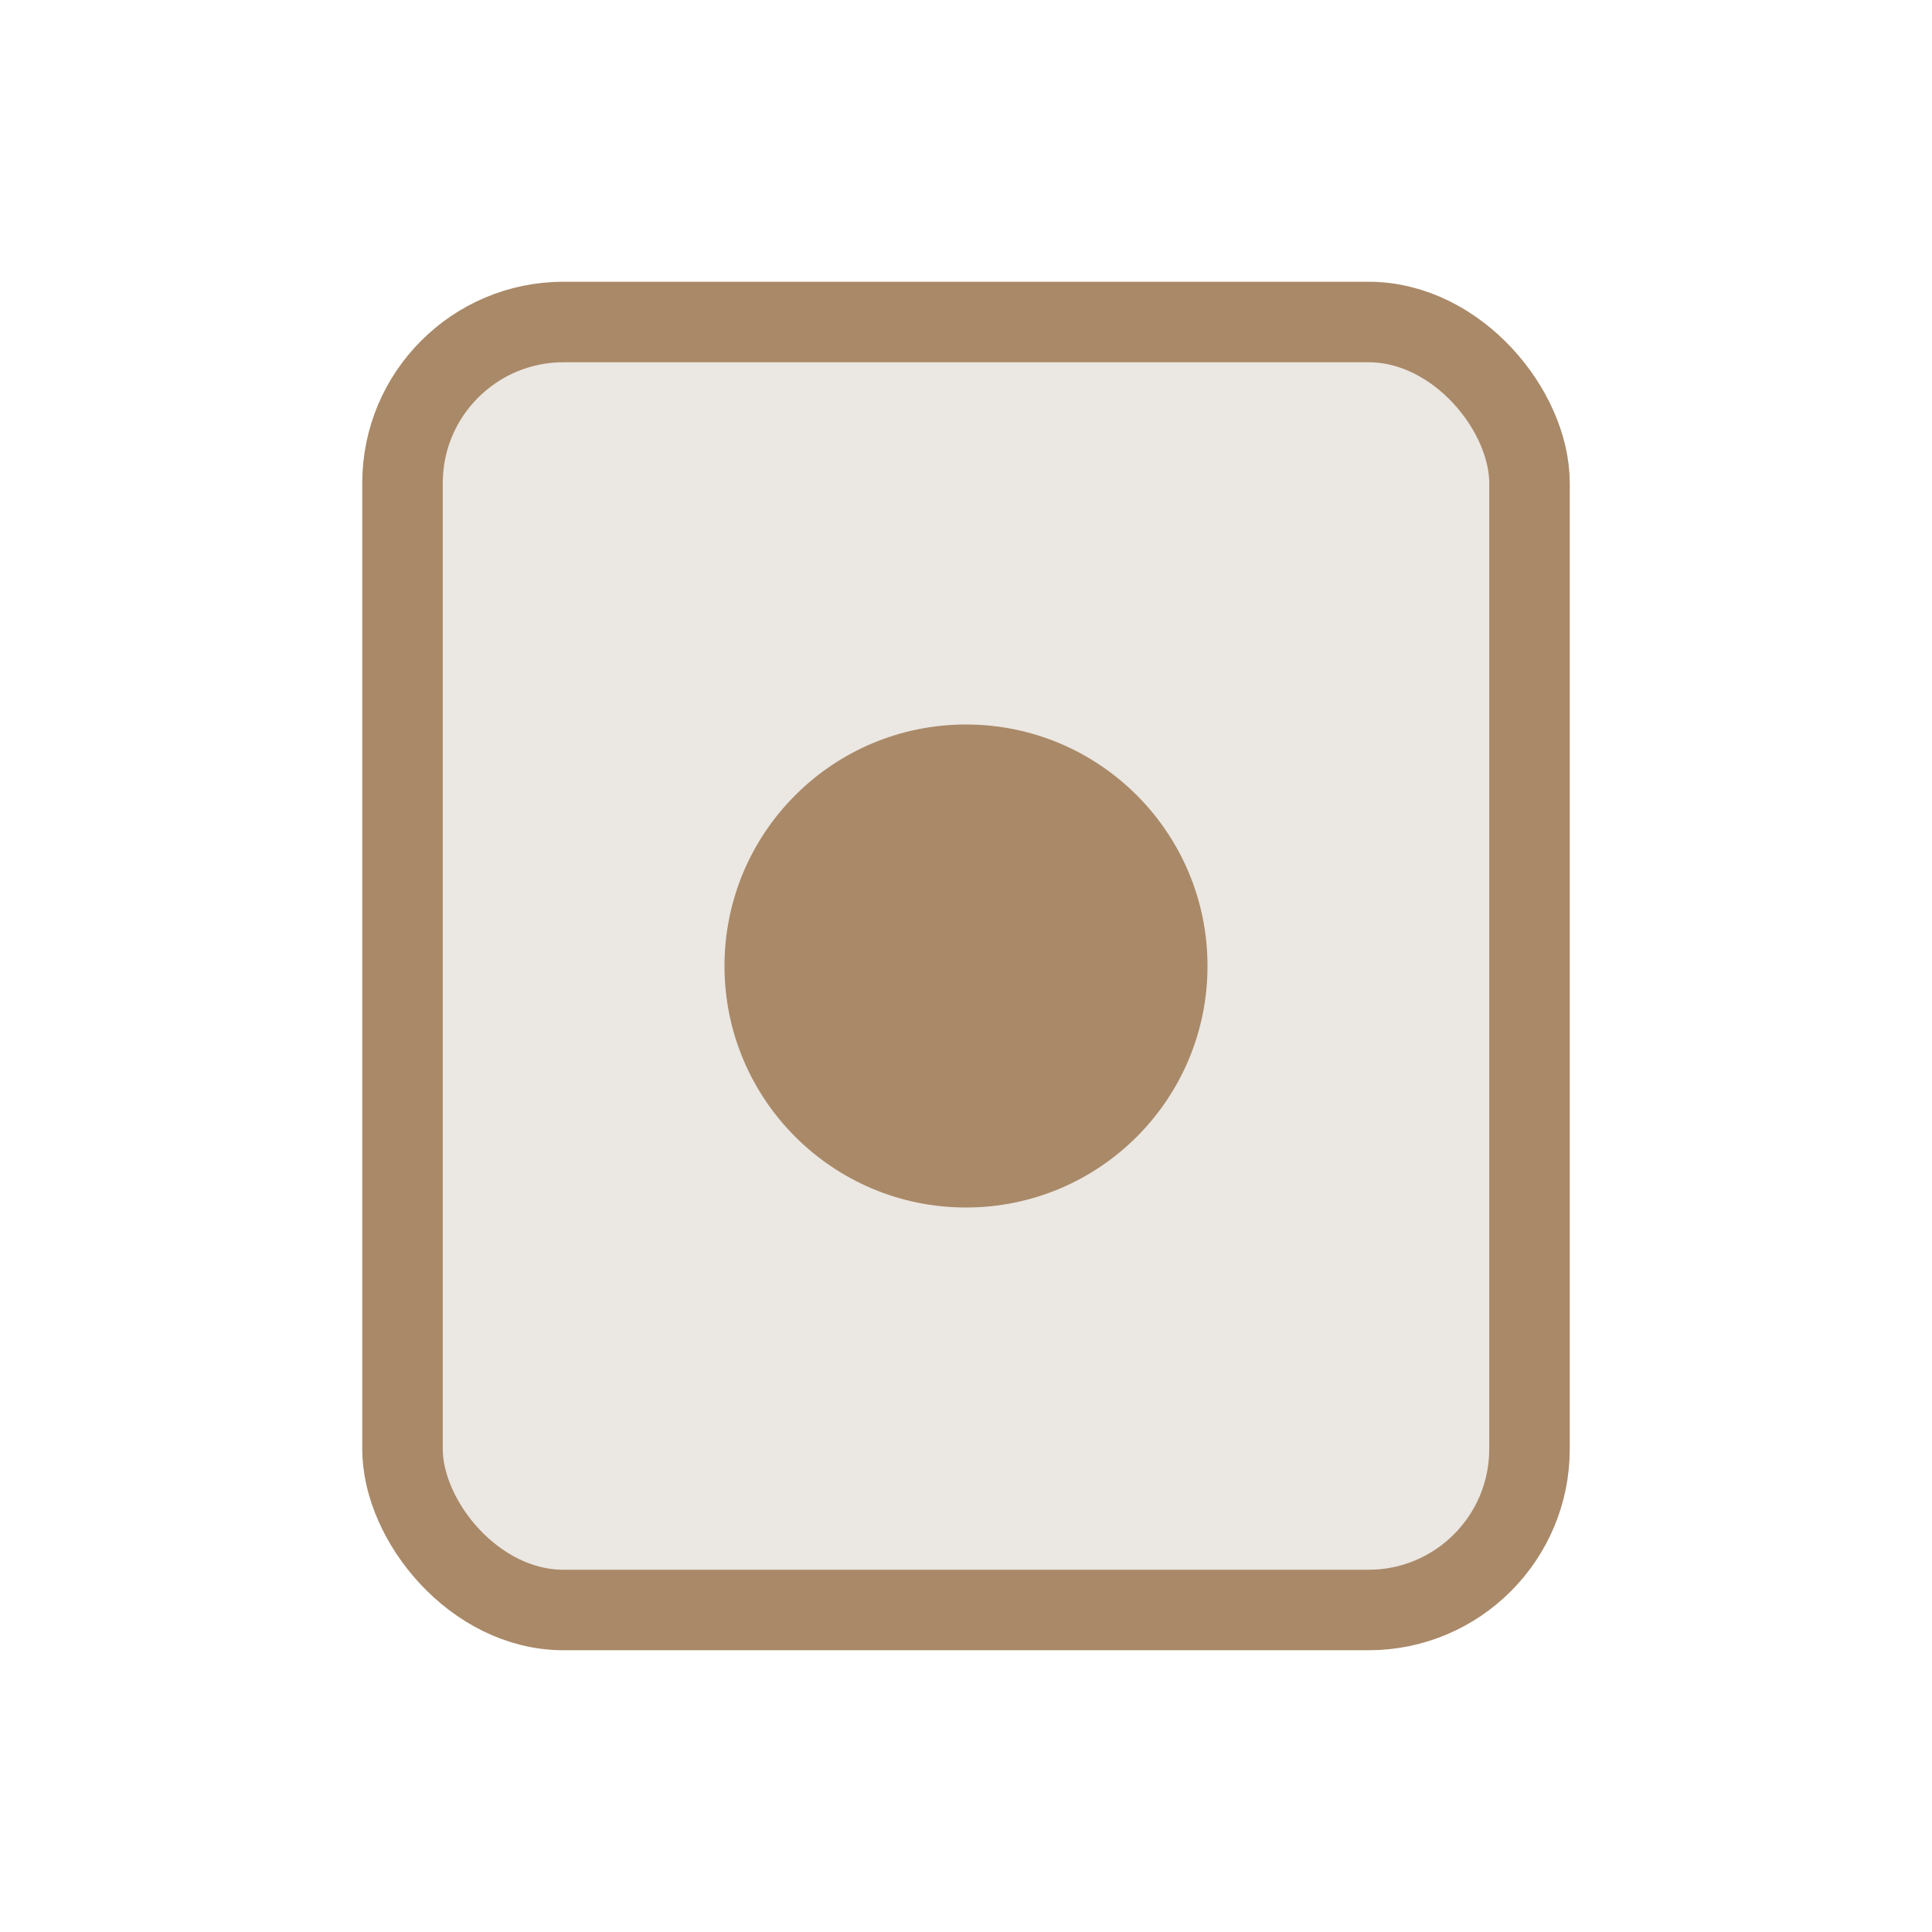
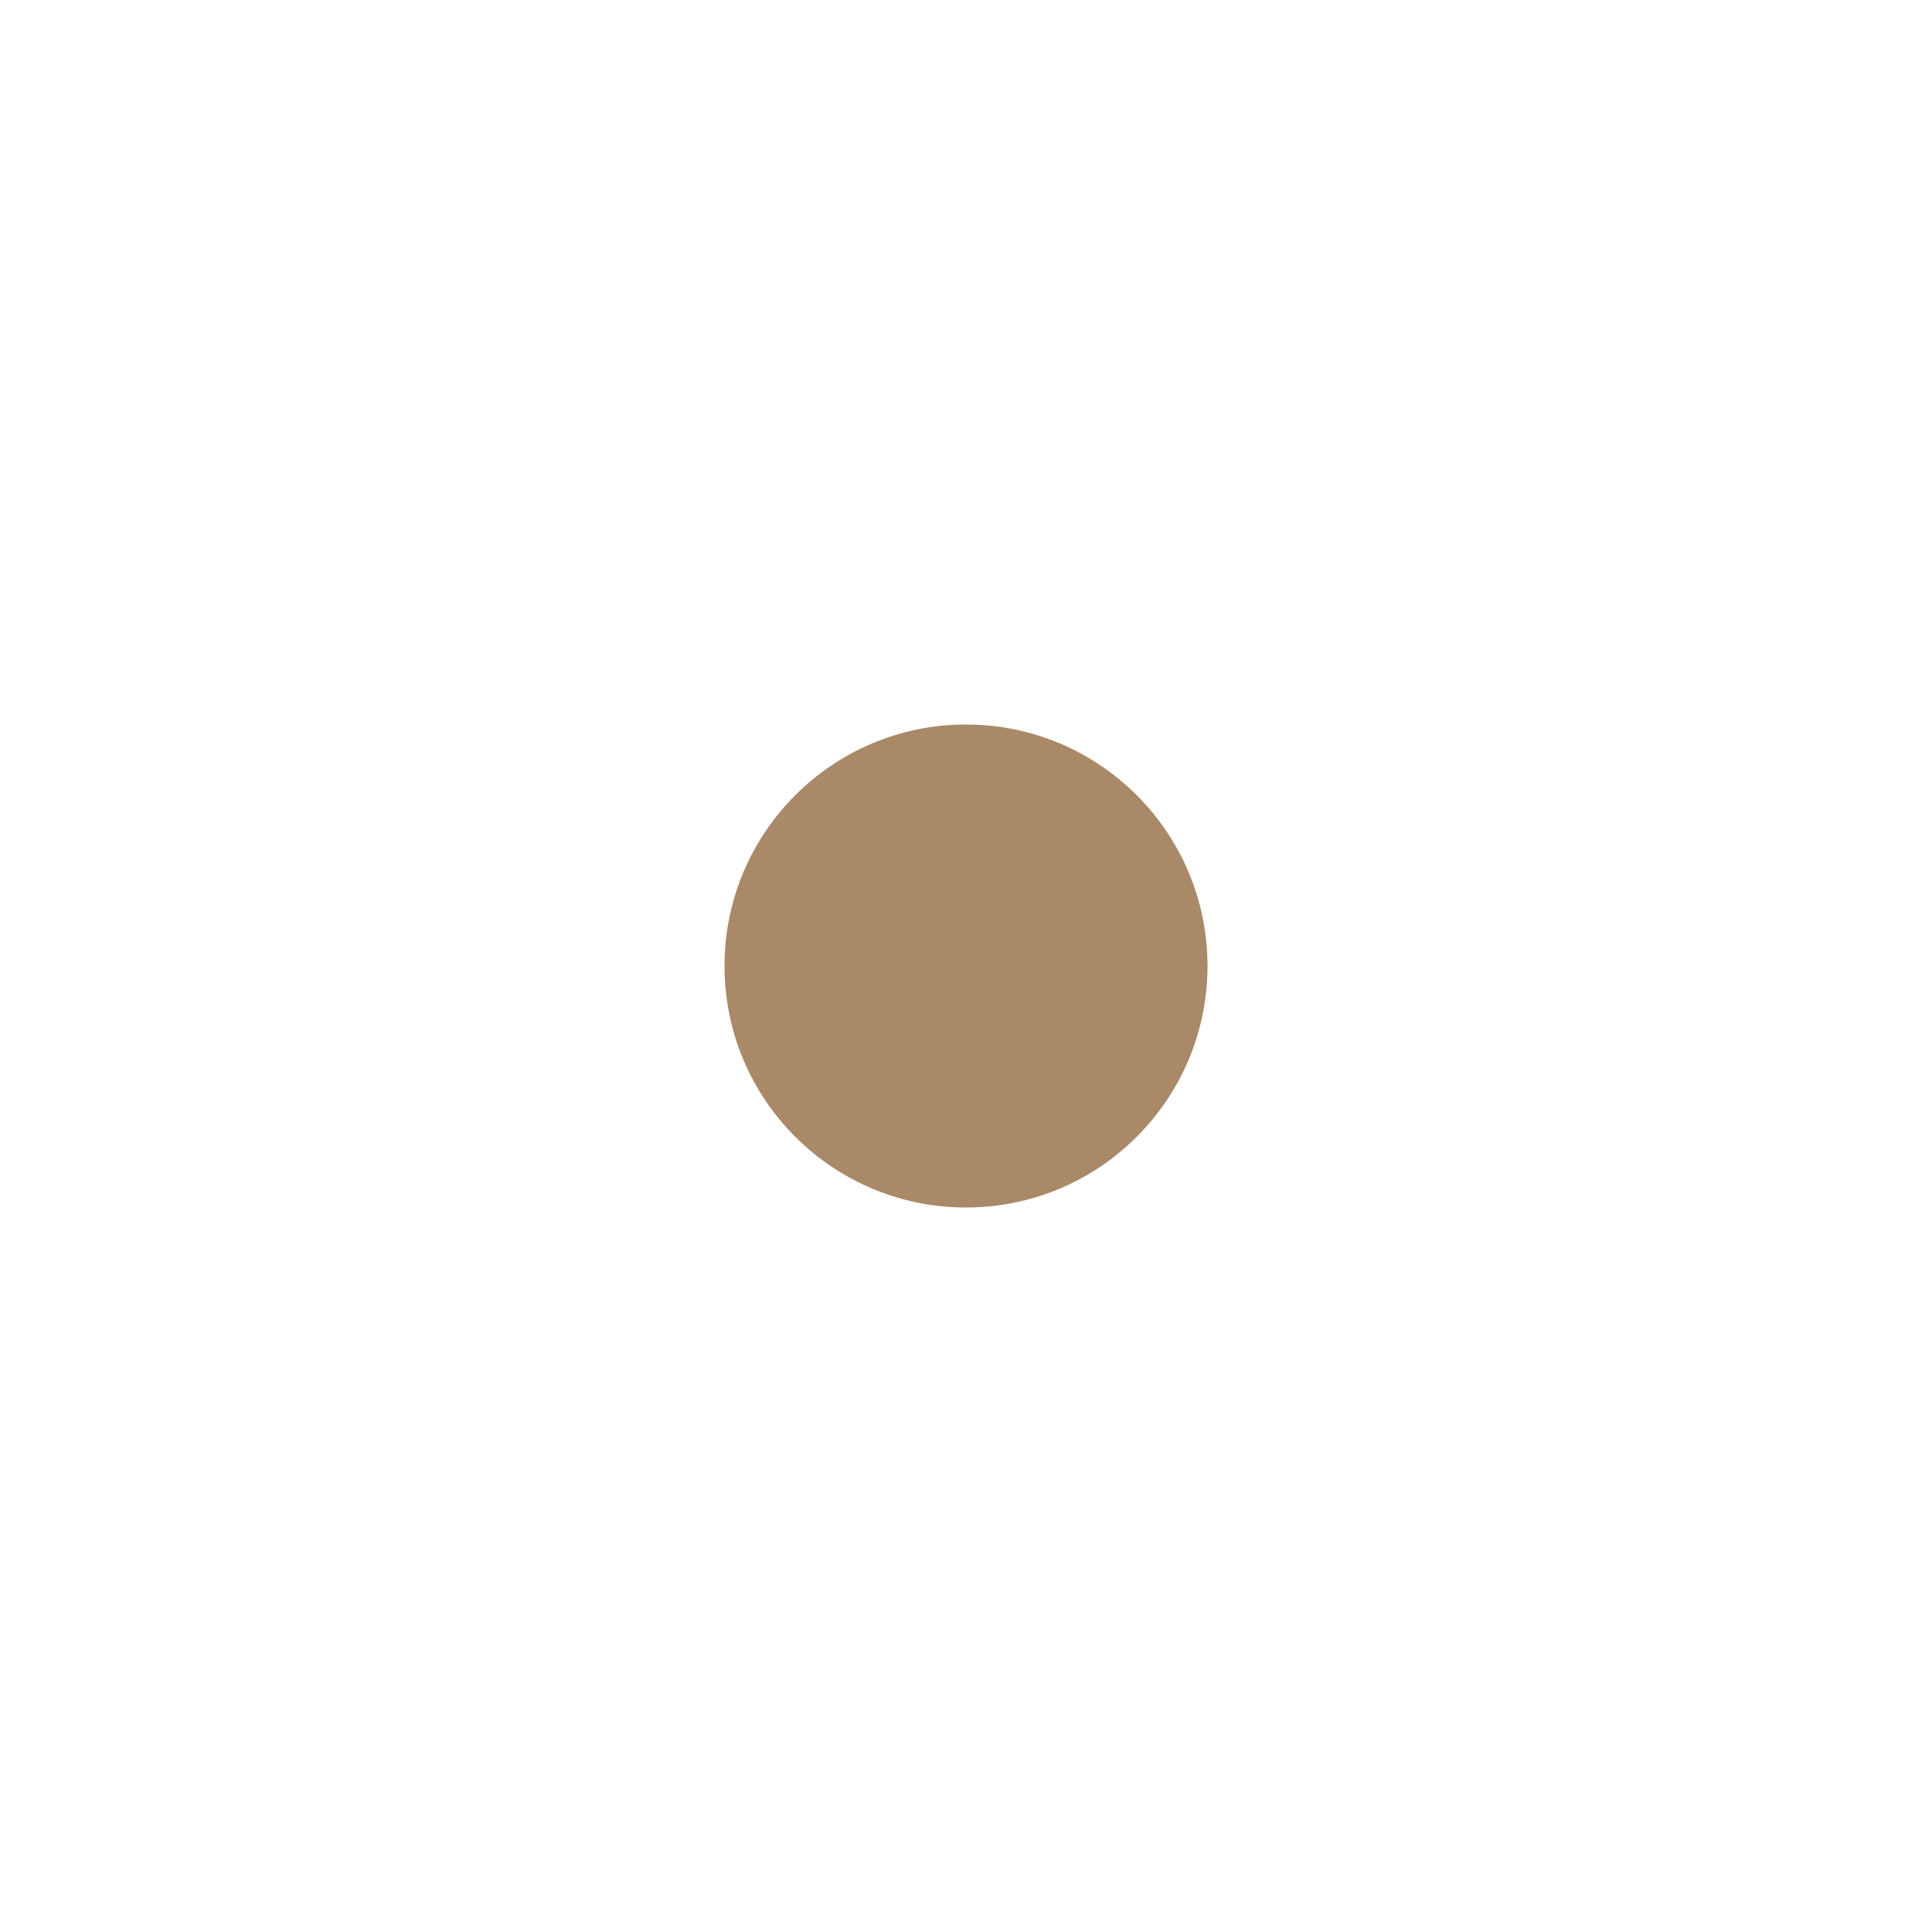
<svg xmlns="http://www.w3.org/2000/svg" viewBox="0 0 24 24" width="32" height="32">
-   <rect x="5" y="4" width="14" height="16" rx="2" fill="#EBE7E2" stroke="#A98968" />
  <circle cx="12" cy="12" r="3" fill="#A98968" />
</svg>